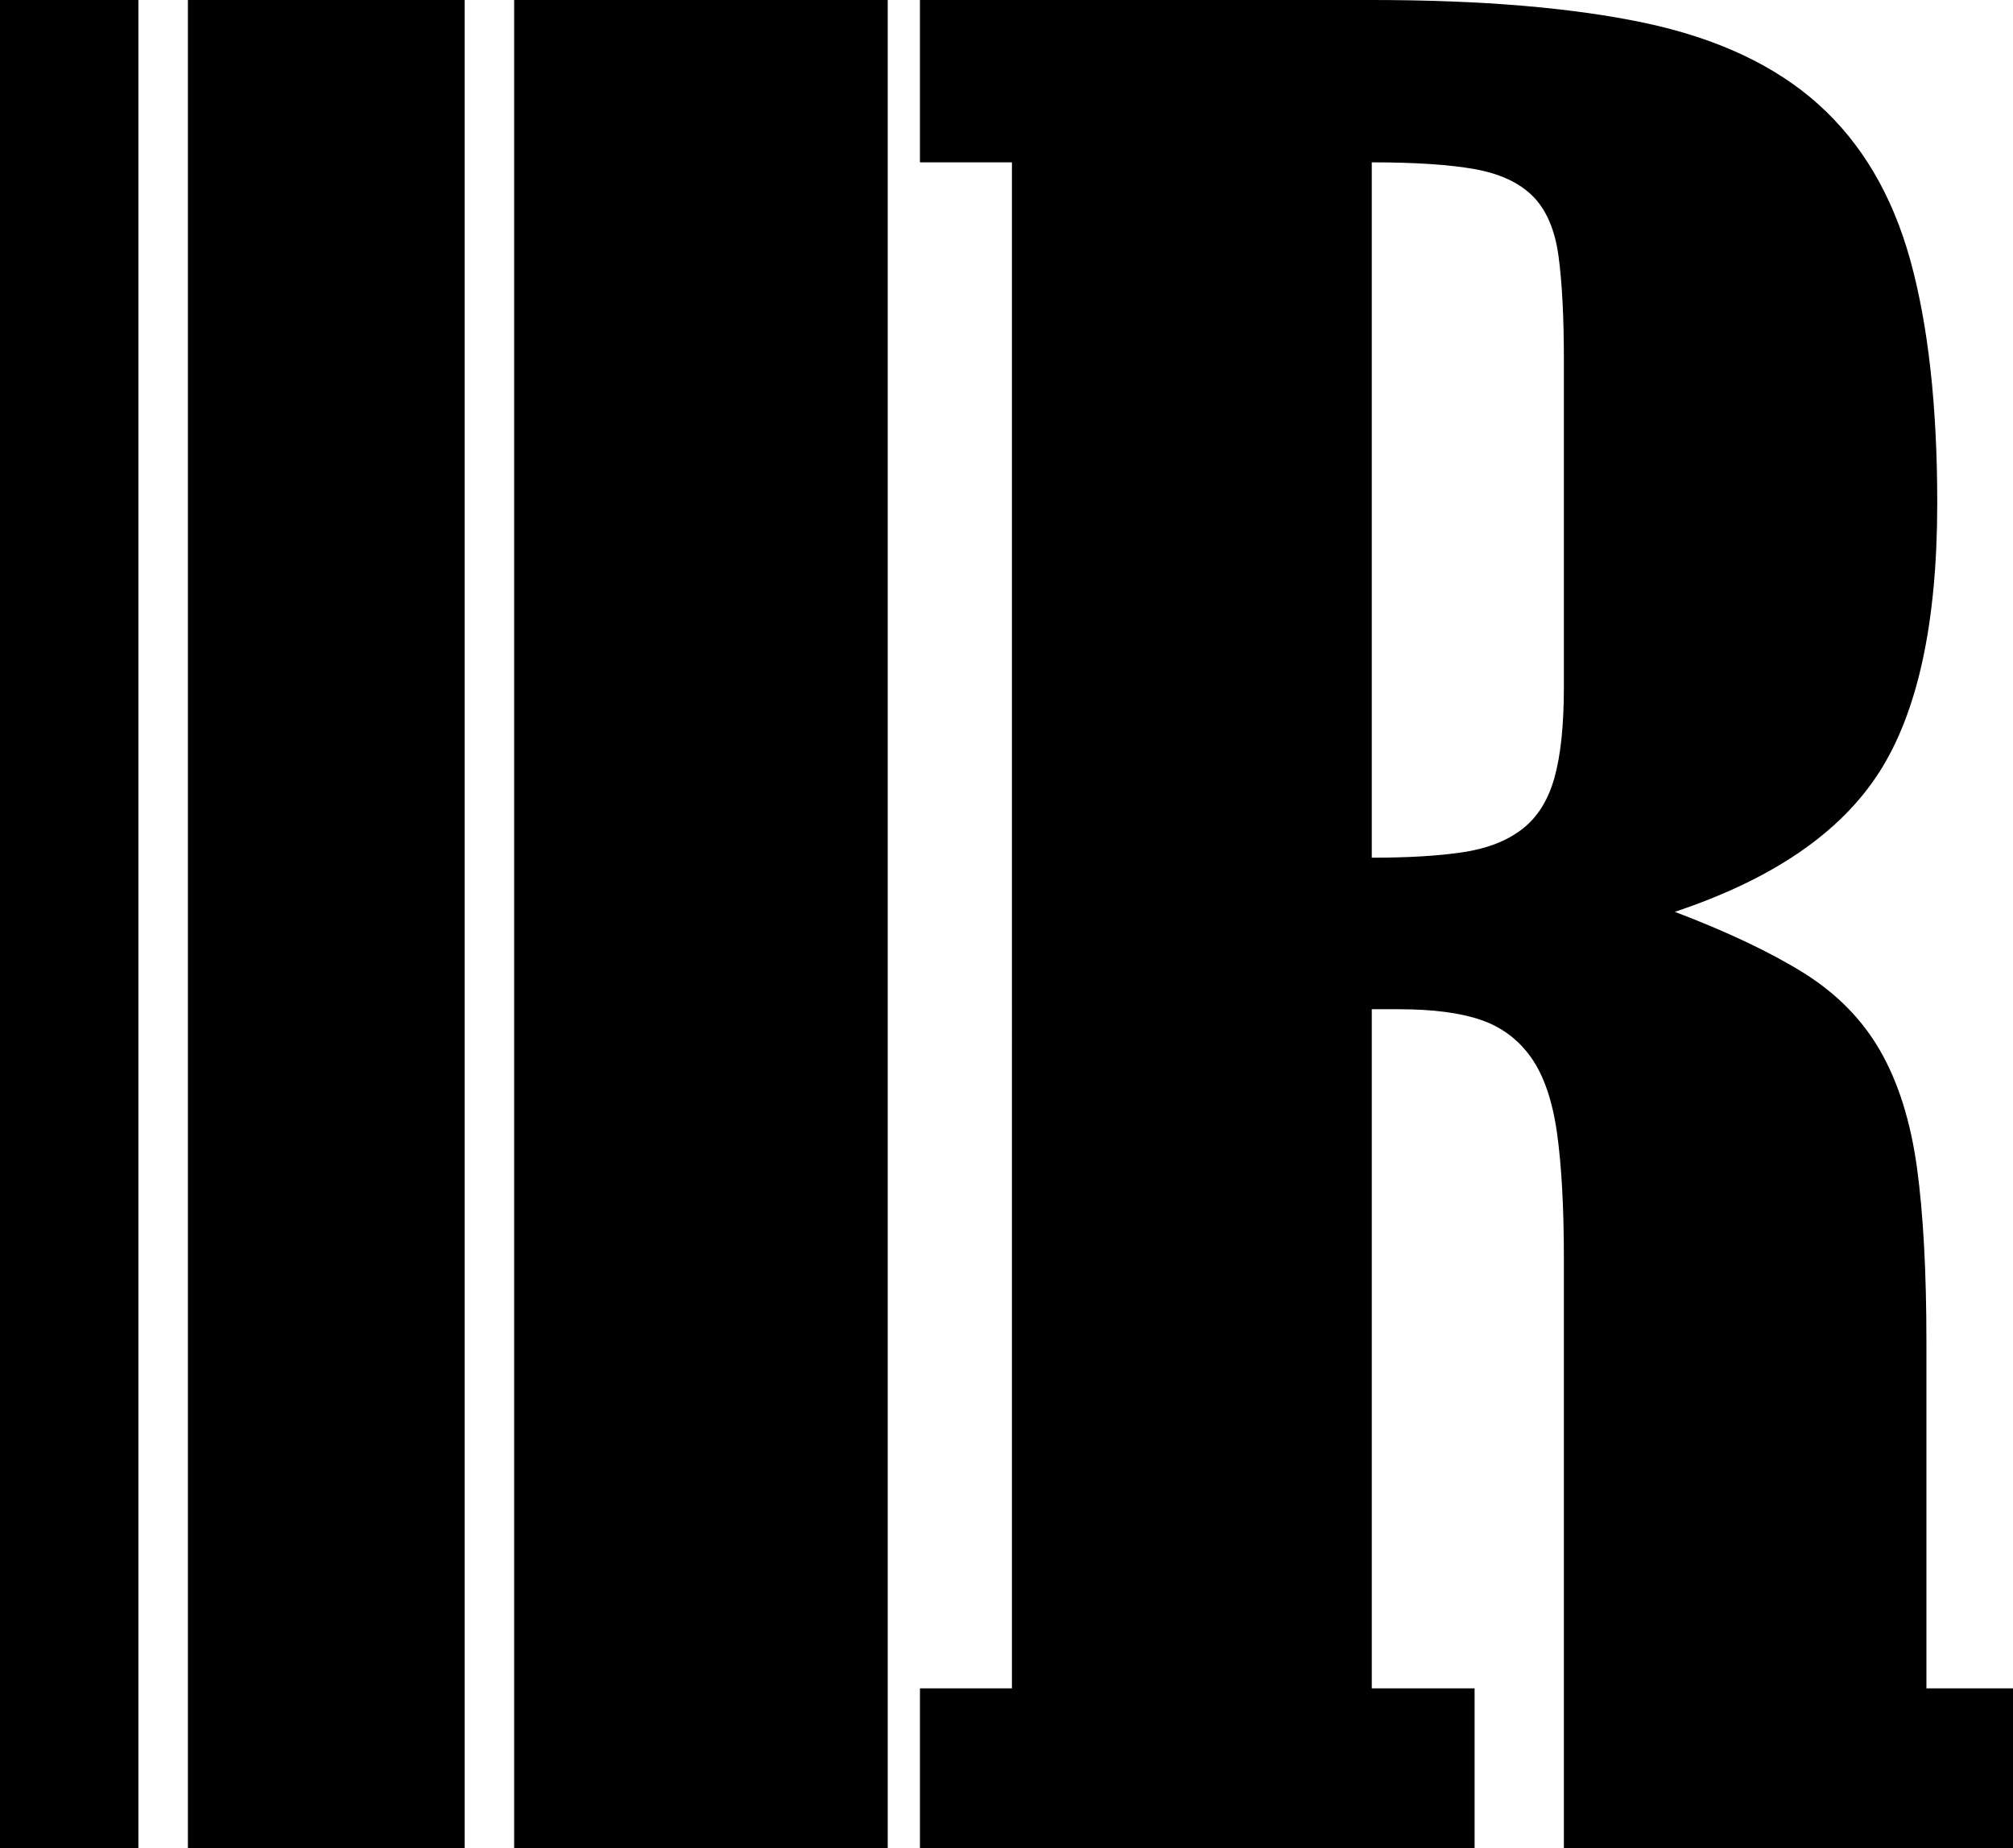
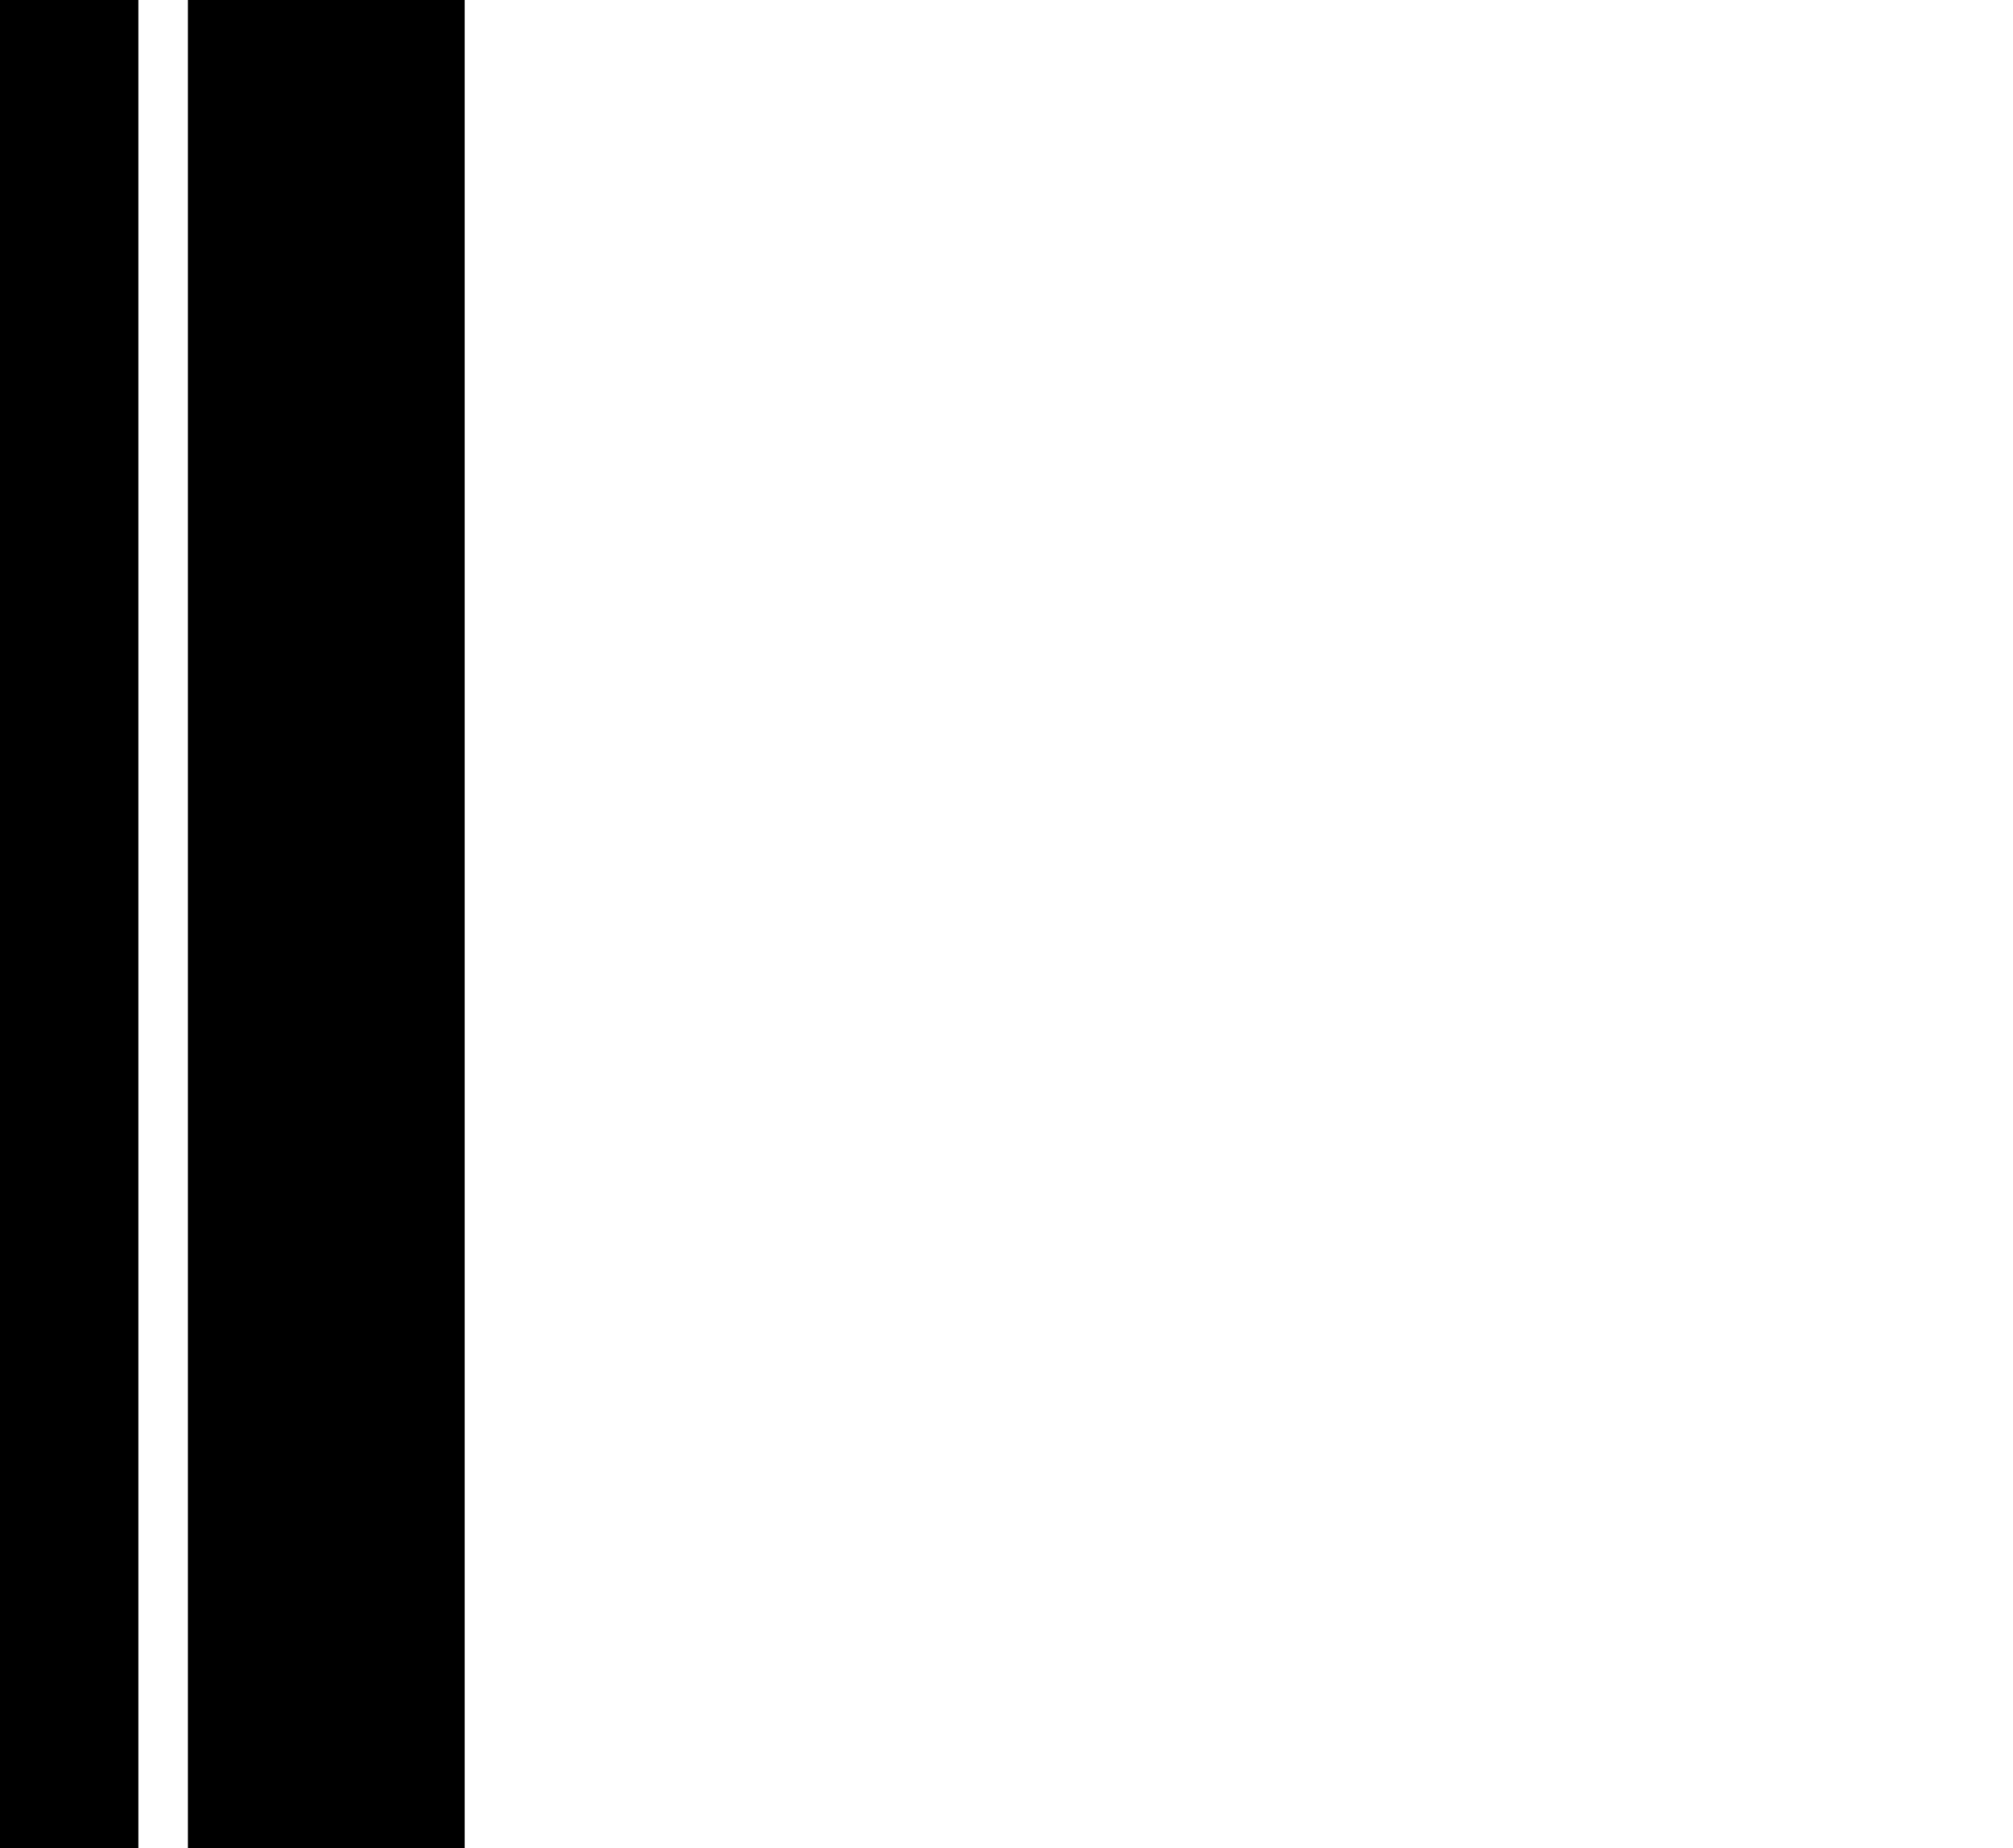
<svg xmlns="http://www.w3.org/2000/svg" viewBox="0 0 1379.95 1266.79" data-name="Capa 1" id="Capa_1">
-   <path d="M1072.07,1266.79v-404.33c0-34.6-1.57-63.07-4.64-85.32-3.1-22.26-8.98-39.56-17.62-51.94-8.67-12.34-20.11-21.01-34.31-25.96-14.23-4.93-33.1-7.42-56.57-7.42h-18.55v465.54h70.48v109.43h-380.22v-109.43h63.06V111.29h-63.06V0h309.74c75.41,0,137.86,5.27,187.33,15.76,49.44,10.52,89.03,29.07,118.7,55.64,29.68,26.61,50.69,62.14,63.06,106.65,12.34,44.52,18.55,100.16,18.55,166.93,0,81.62-13.3,143.14-39.88,184.55-26.6,41.44-73.26,73.27-140.03,95.52,35.85,13.62,65.21,27.53,88.1,41.73,22.87,14.23,40.49,32.17,52.86,53.79,12.34,21.65,20.69,48.23,25.04,79.76,4.32,31.53,6.49,71.41,6.49,119.63v237.41h59.35v109.43h-307.89ZM1072.07,246.68c0-29.68-1.25-53.47-3.71-71.41-2.5-17.9-8.35-31.53-17.62-40.8-9.27-9.27-22.57-15.45-39.88-18.55-17.33-3.08-40.8-4.64-70.48-4.64v476.67c24.72,0,45.44-1.21,62.14-3.7,16.69-2.46,30.28-7.72,40.8-15.77,10.49-8.03,17.91-19.77,22.26-35.24,4.32-15.45,6.49-36.17,6.49-62.14v-224.43Z" />
-   <rect height="1266.79" width="256.09" x="352.46" />
  <rect height="1266.79" width="189.73" x="128.8" />
  <rect height="1266.79" width="94.86" />
</svg>